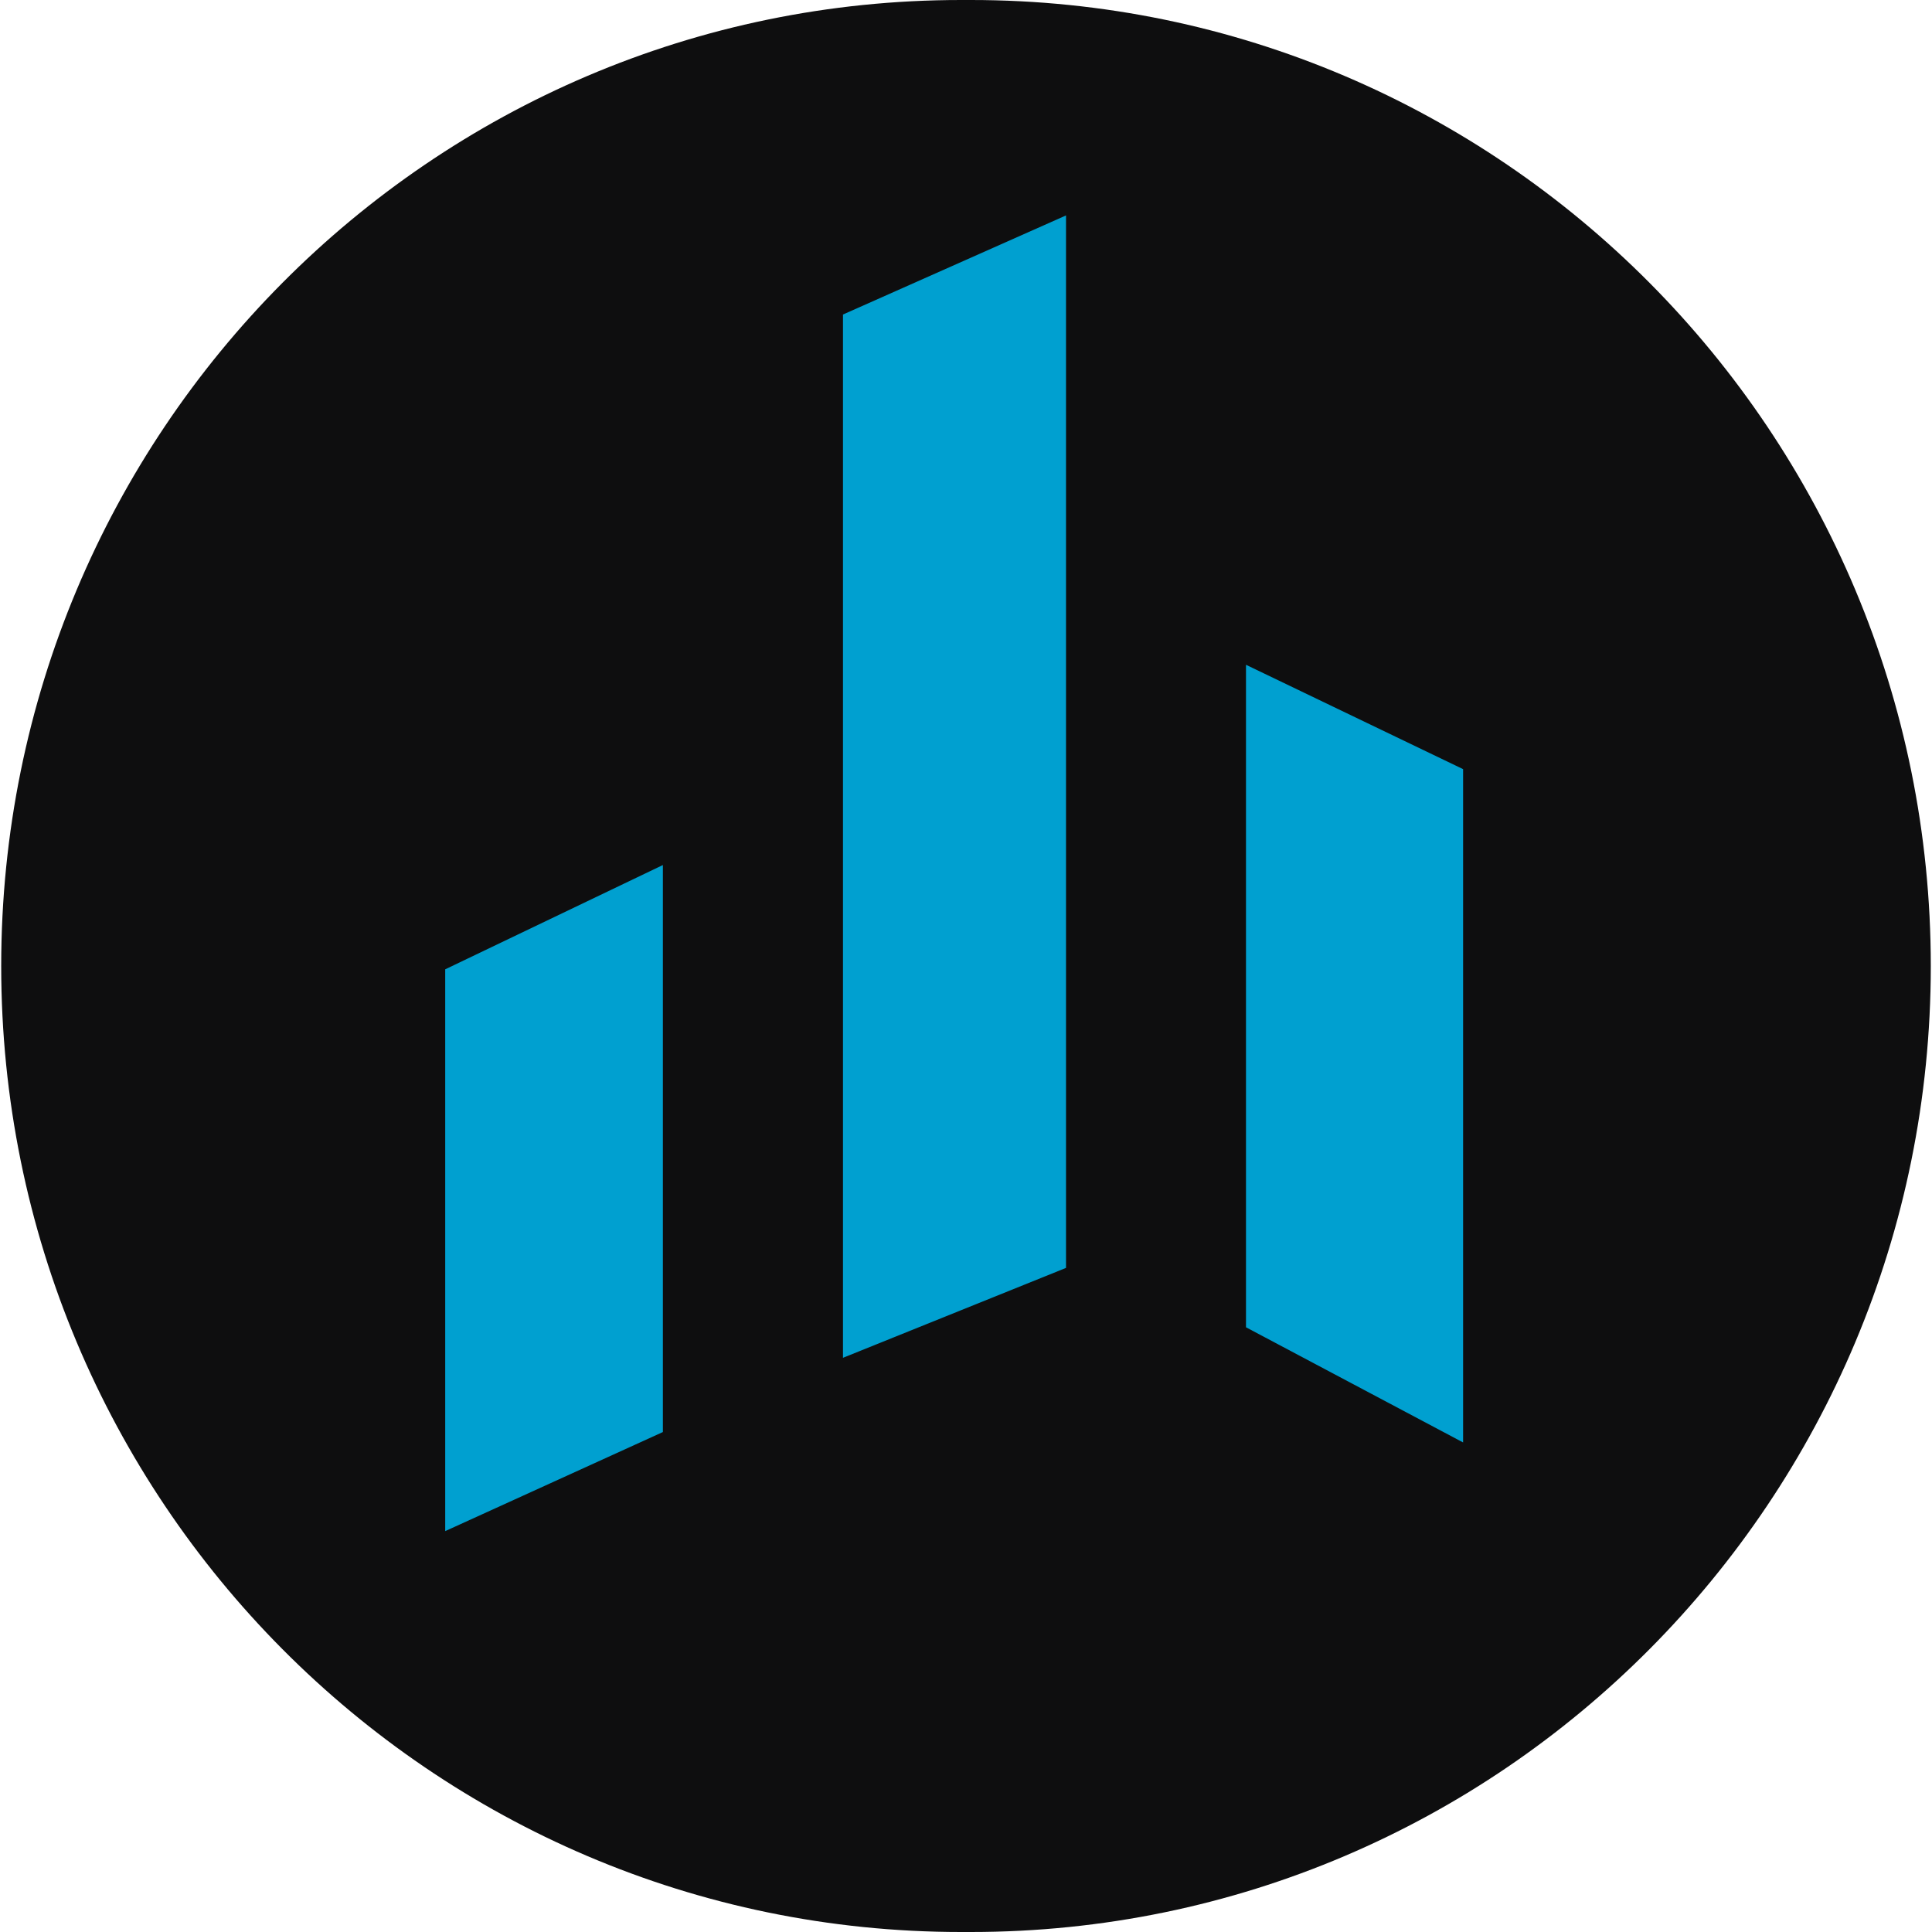
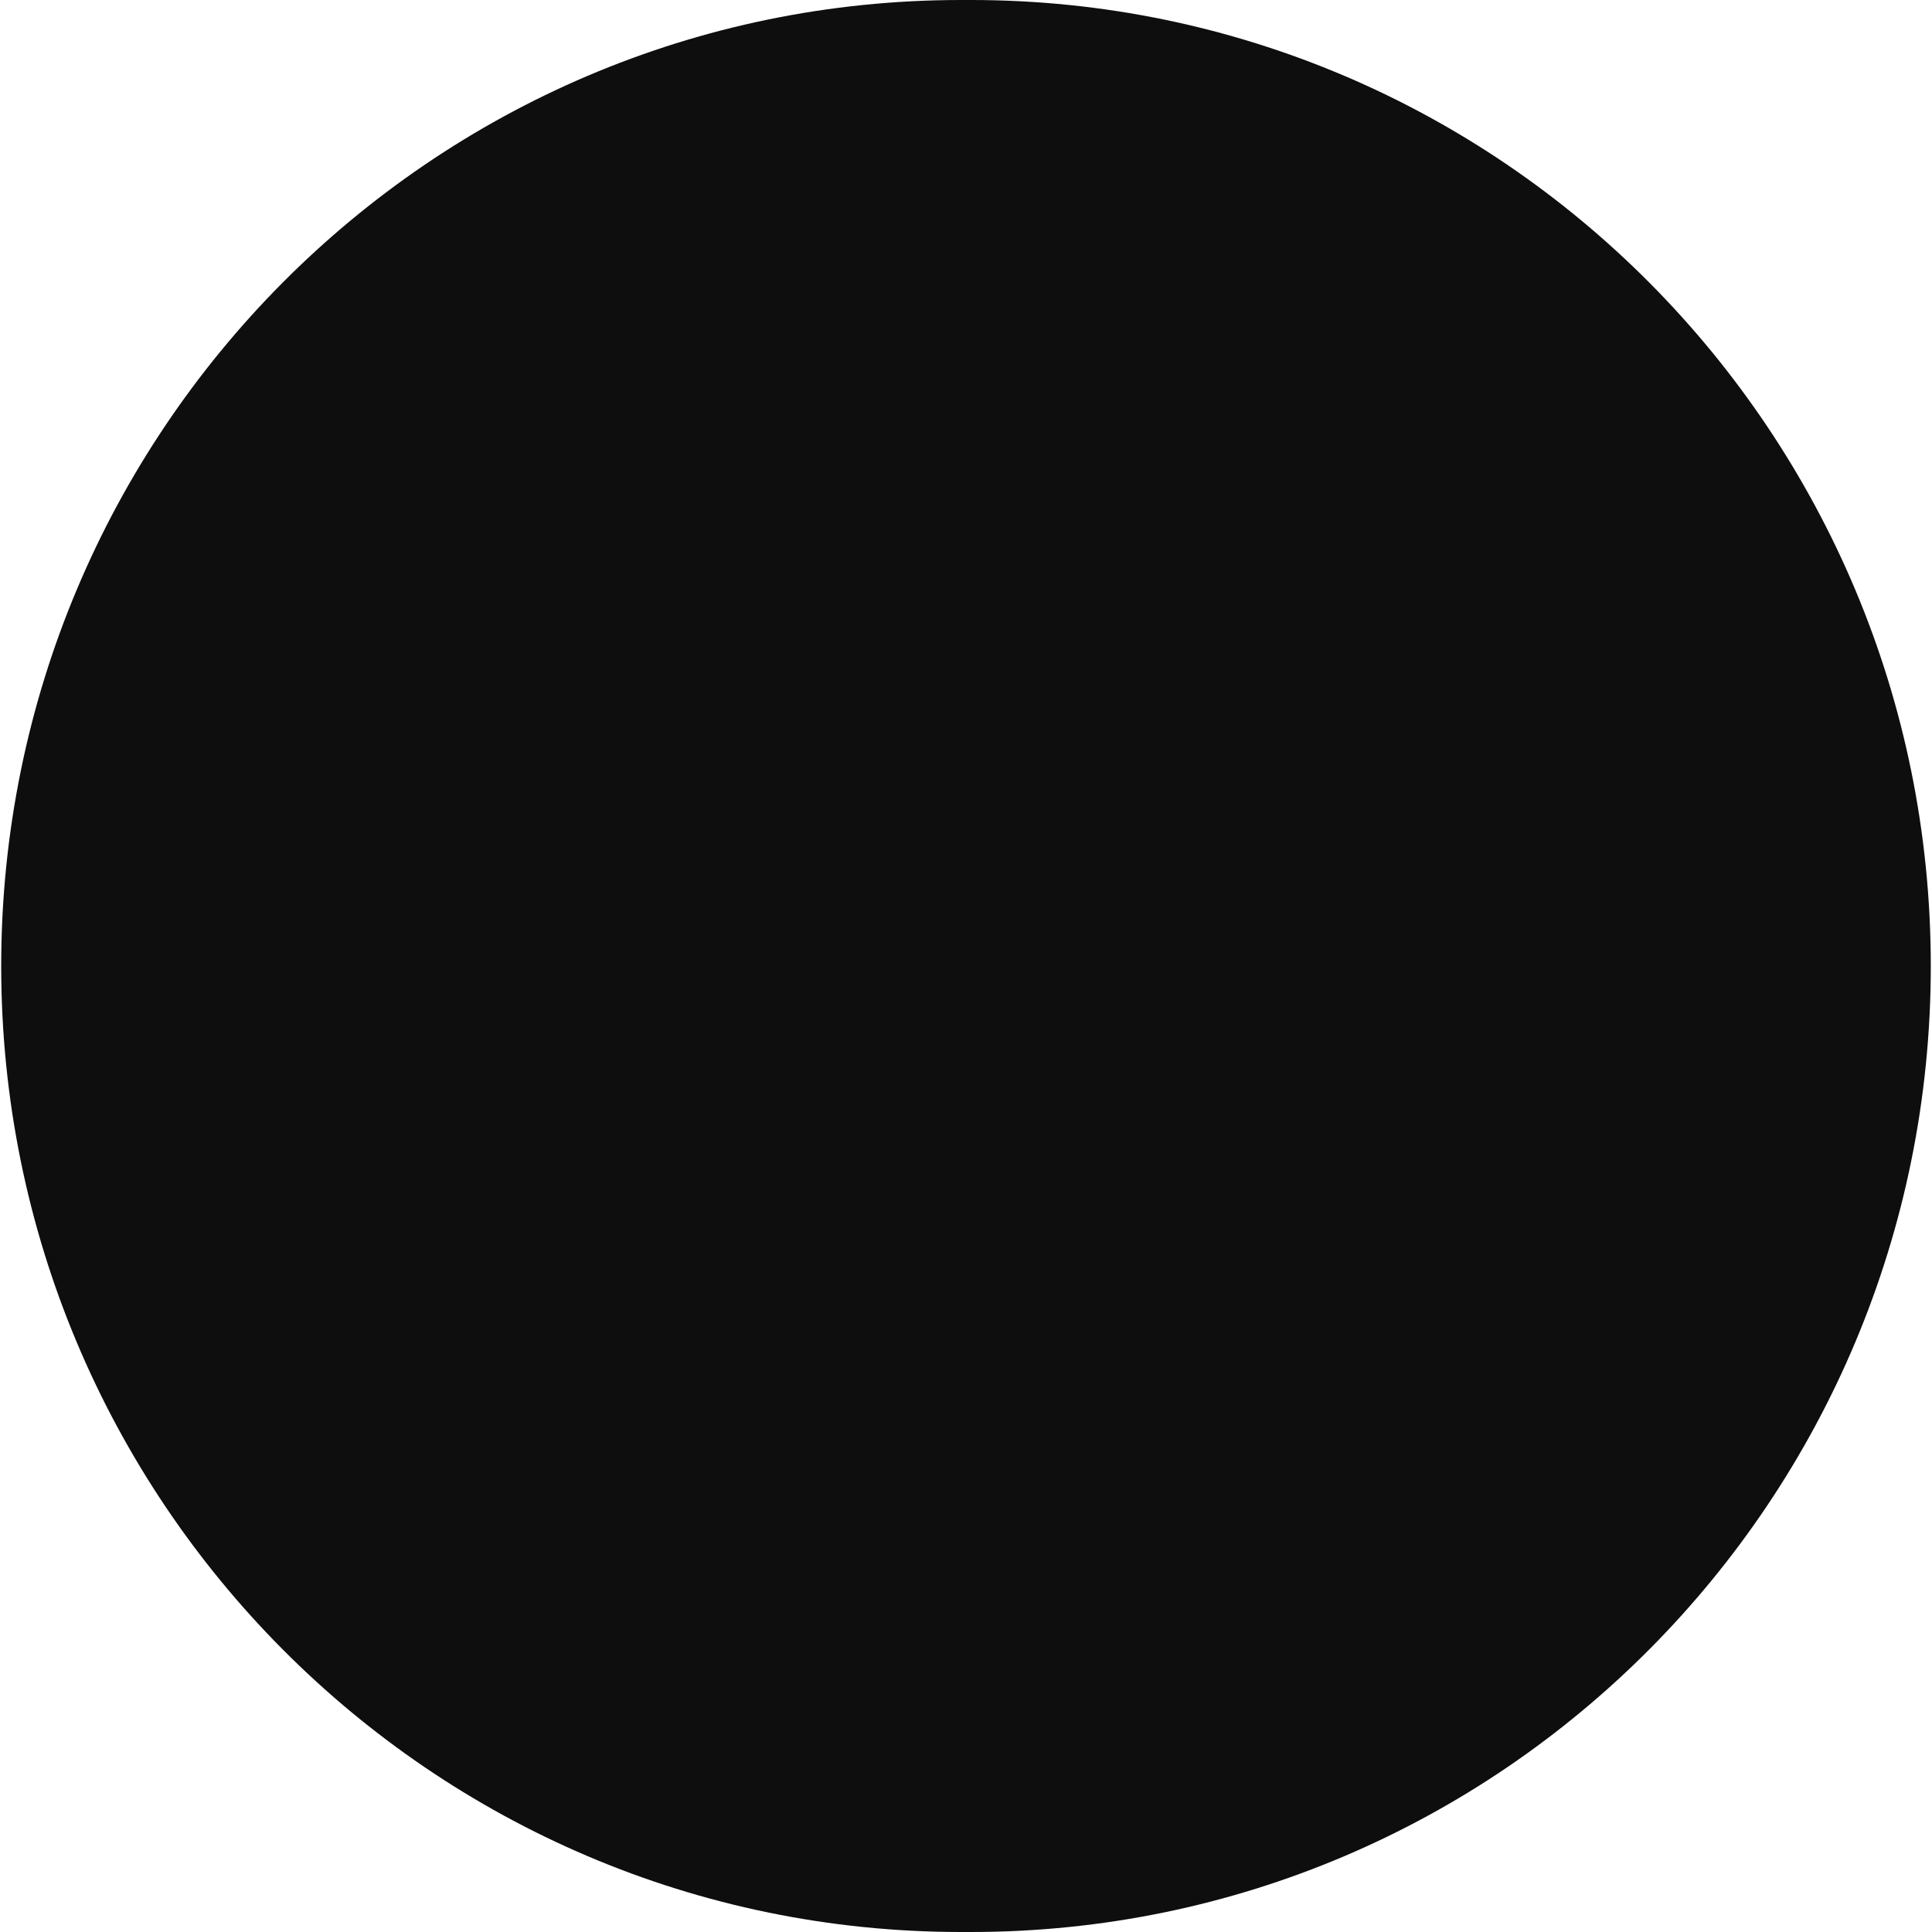
<svg xmlns="http://www.w3.org/2000/svg" width="250" height="250">
  <path fill="#0e0e0f" d="M124.363 0h1.274c68.597 0 124.207 55.965 124.207 124.996v.008c0 69.031-55.61 124.996-124.207 124.996h-1.274C55.766 250 .156 194.035.156 125.004v-.008C.156 55.965 55.766 0 124.363 0zm0 0" />
  <g fill="#00a0d0">
-     <path d="M189.324 186.652 161.23 171.75V86.023l28.094 13.504zM57.61 198.125l28.167-12.82v-73.371L57.61 125.43zM109.082 175.7l28.86-11.634V27.875l-28.86 12.824zm0 0" />
-   </g>
+     </g>
</svg>